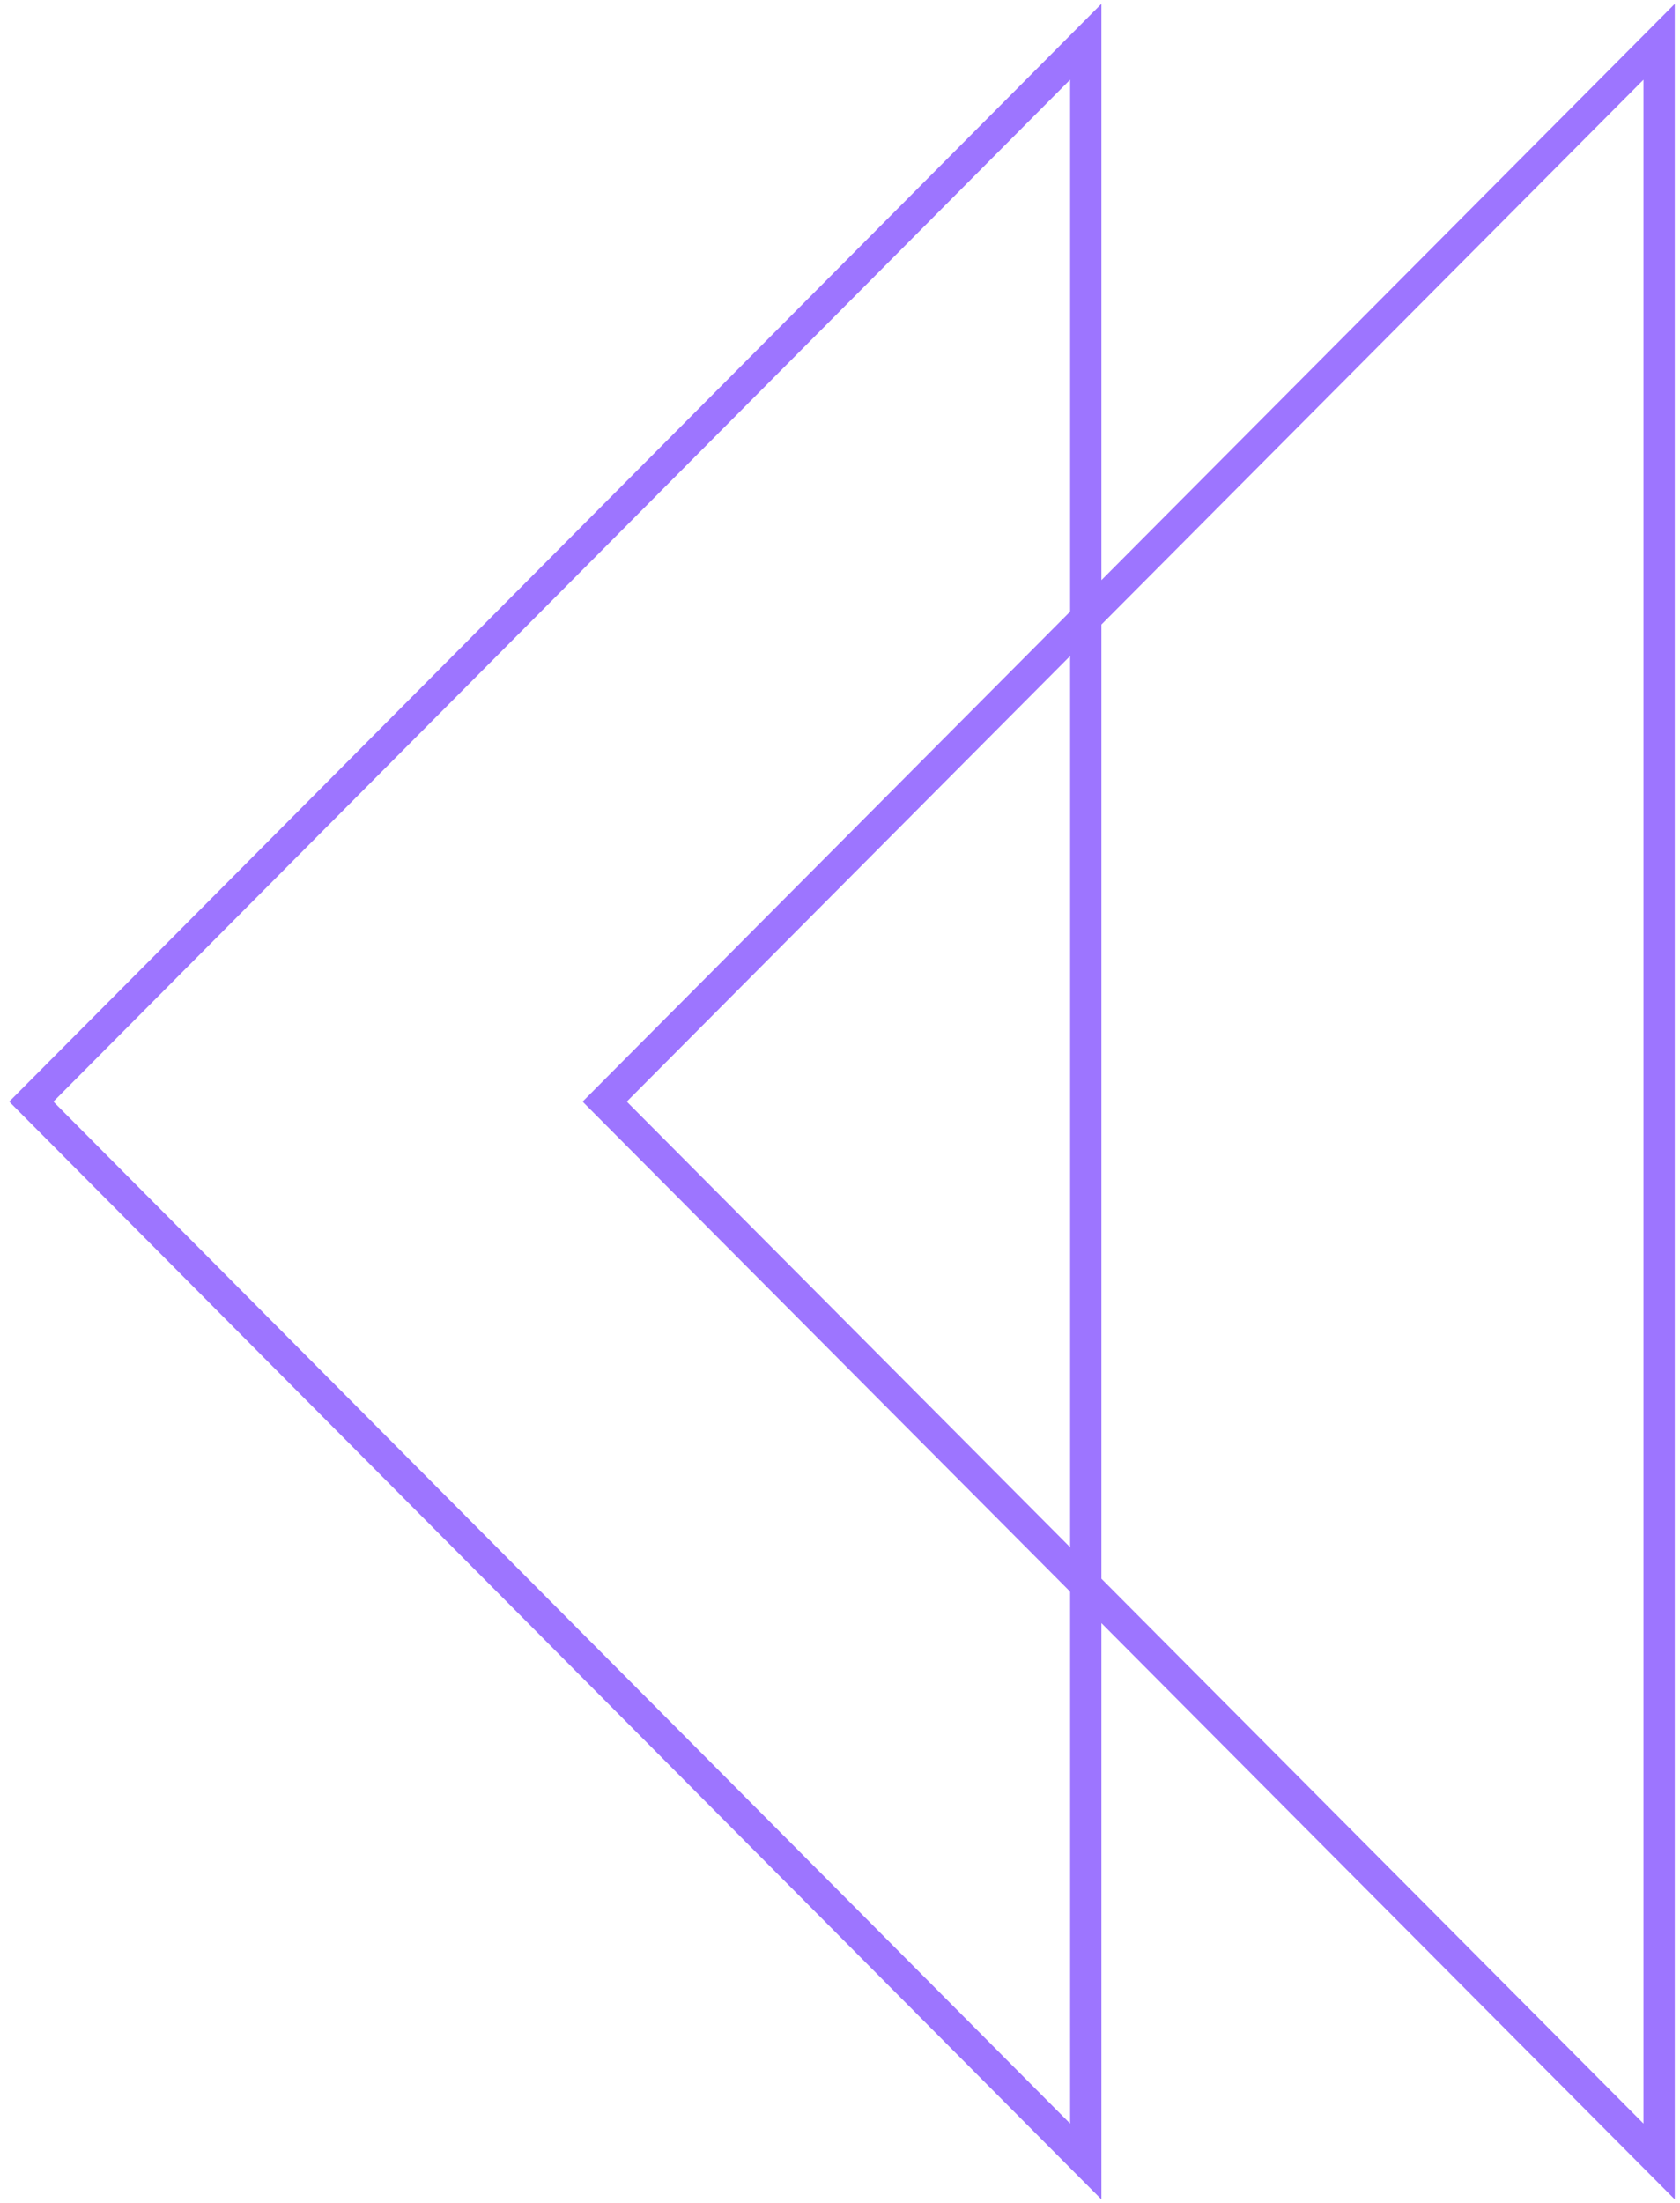
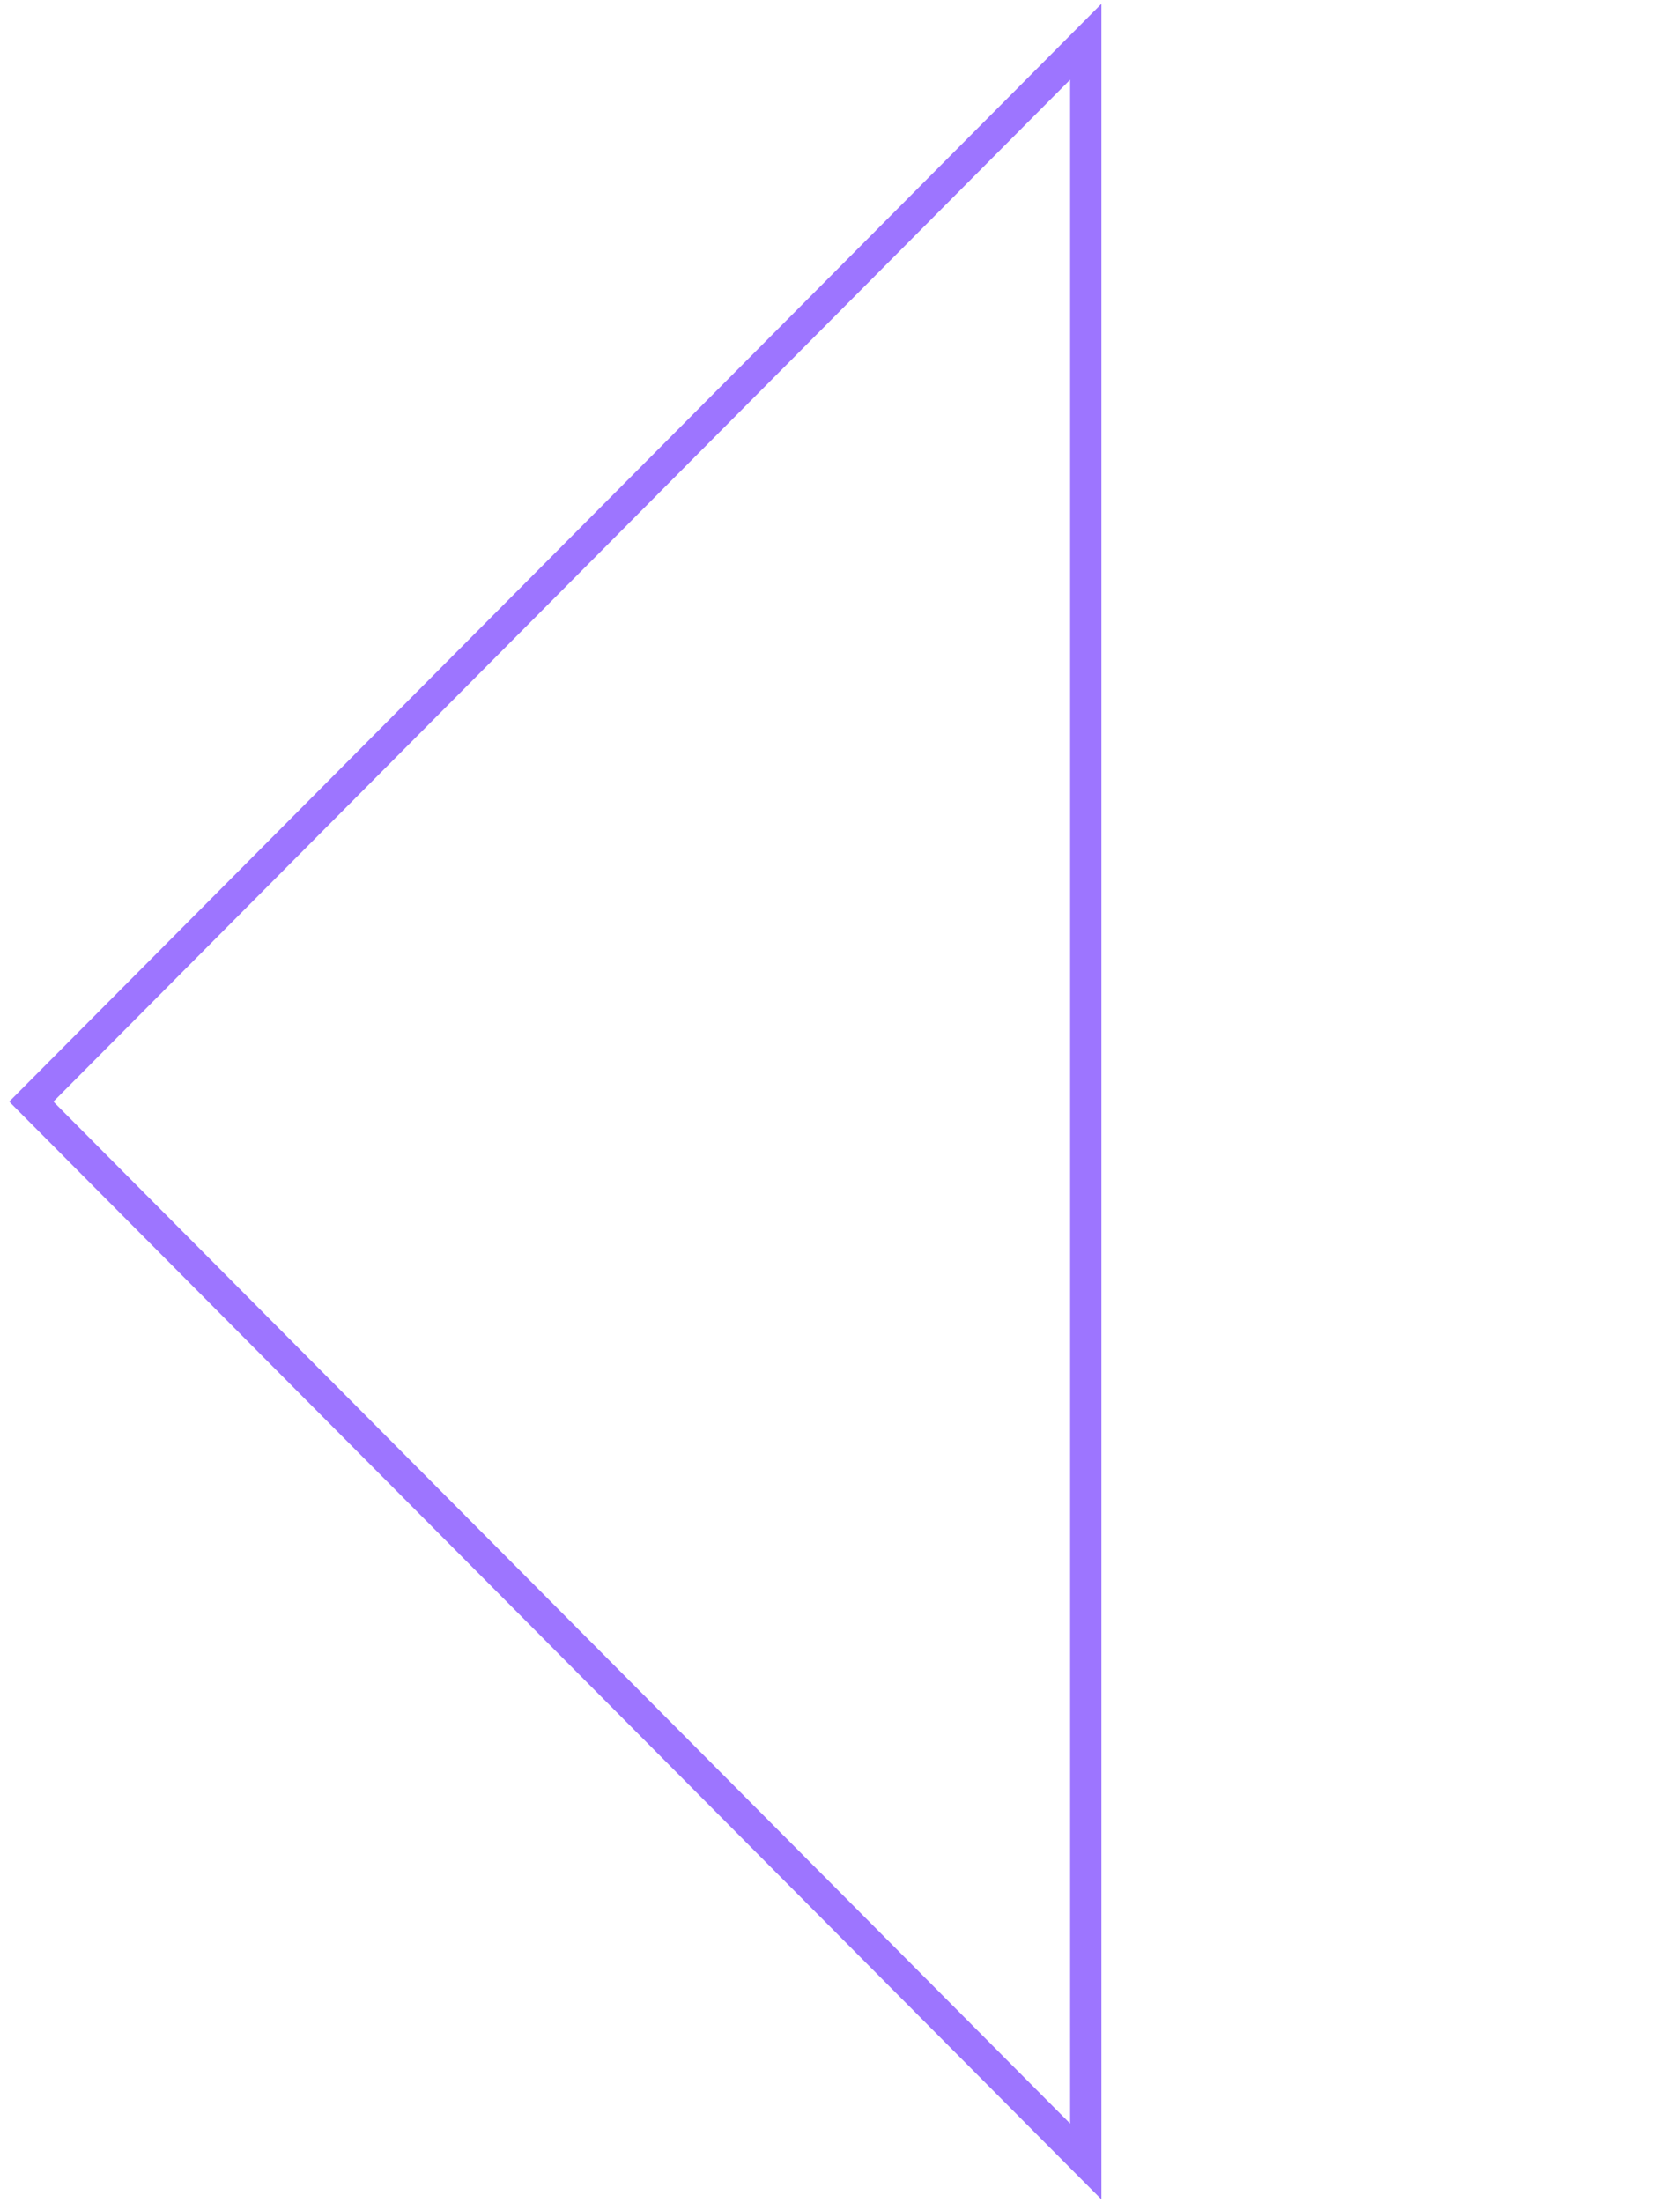
<svg xmlns="http://www.w3.org/2000/svg" width="161" height="211" viewBox="0 0 161 211" fill="none">
-   <path d="M159 207L57.948 105.5L159 4L159 207Z" stroke="#9D75FF" stroke-width="3" />
  <path d="M104.052 207L3 105.5L104.052 4L104.052 207Z" stroke="#9D75FF" stroke-width="3" />
</svg>